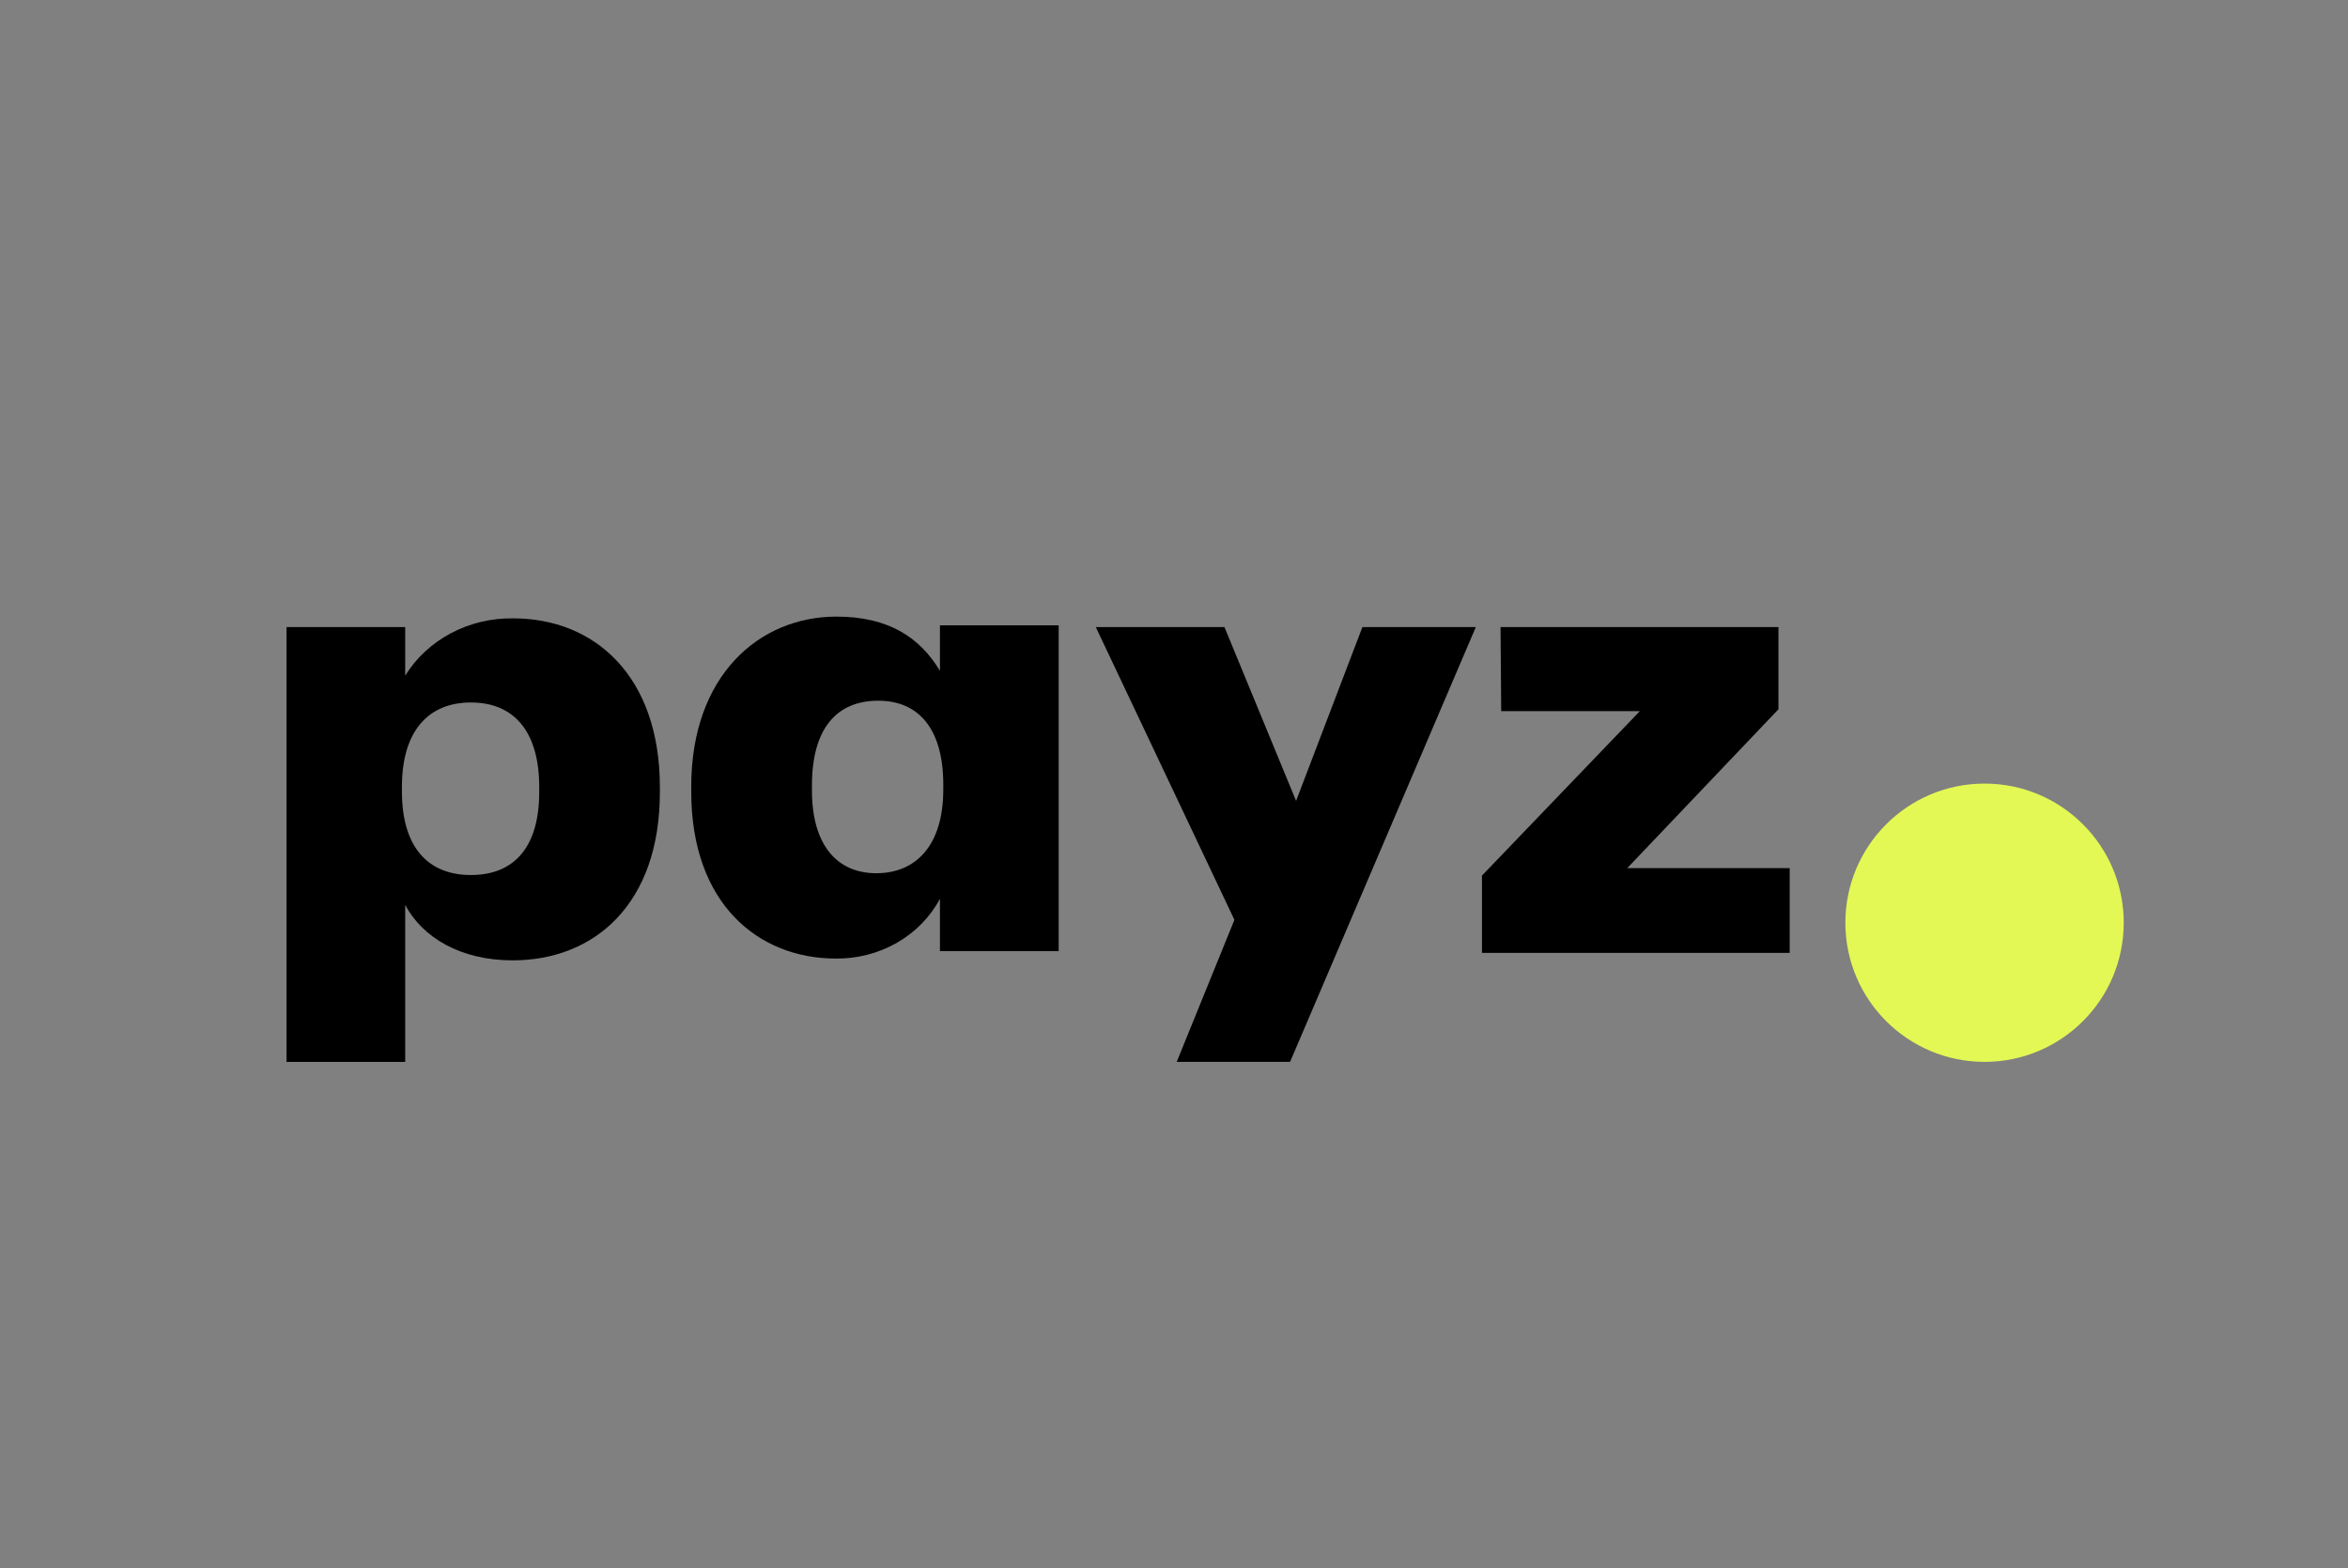
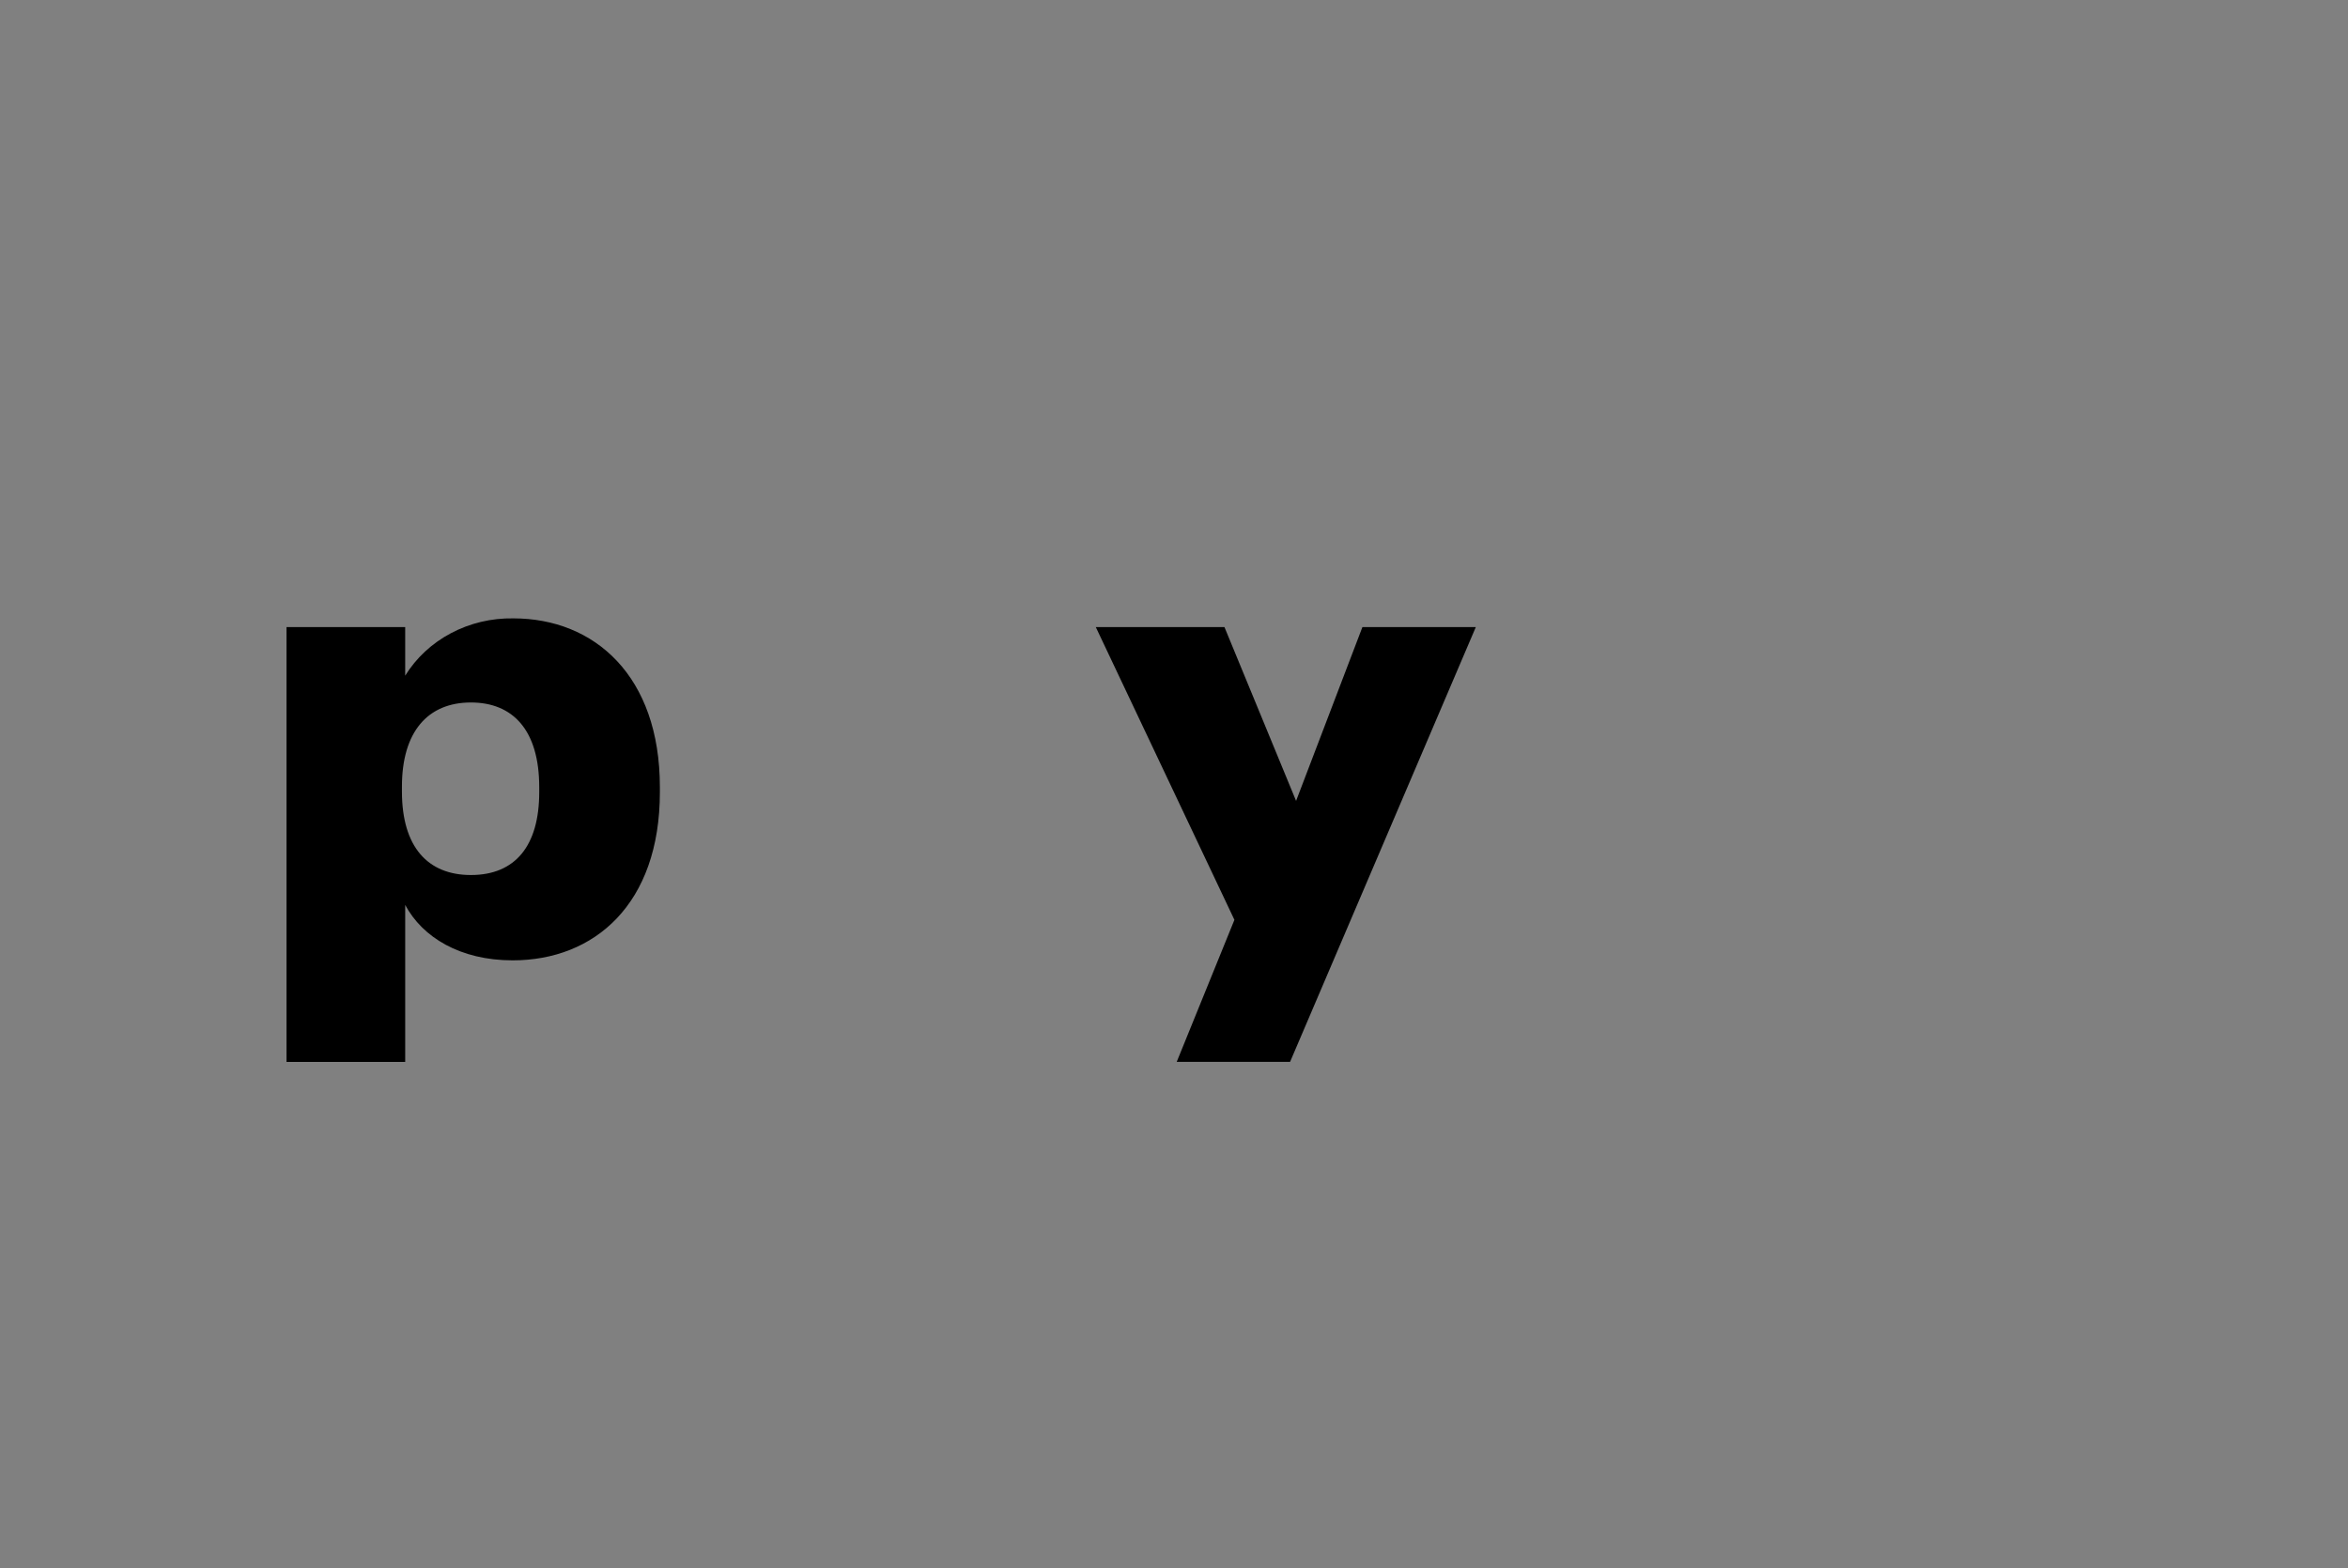
<svg xmlns="http://www.w3.org/2000/svg" width="241" height="161" viewBox="0 0 241 161" fill="none">
  <rect x="0" y="0" width="241" height="161" fill="#808080" stroke="none" />
  <g clip-path="url(#clip0_8086_54309)">
    <path d="M55.346 81.333V80.821C55.346 74.938 52.623 72.124 48.334 72.124C43.909 72.124 41.255 75.13 41.255 80.758V81.269C41.255 86.96 43.909 89.839 48.334 89.839C52.895 89.839 55.346 86.832 55.346 81.333ZM52.691 63.489C60.995 63.489 67.73 69.372 67.73 80.819V81.333C67.73 92.844 60.991 98.6 52.617 98.6C47.24 98.6 43.36 96.234 41.59 92.908V109.027H29.409V64.384H41.589V69.372C42.712 67.55 44.334 66.044 46.286 65.01C48.239 63.975 50.45 63.45 52.691 63.489Z" fill="black" />
-     <path d="M96.819 81.086V80.575C96.819 74.755 94.231 71.942 90.146 71.942C85.858 71.942 83.339 74.819 83.339 80.639V81.15C83.339 86.778 85.925 89.655 89.942 89.655C94.026 89.655 96.817 86.778 96.817 81.085M70.949 81.277V80.766C70.95 69.383 77.894 63.308 85.859 63.308C91.236 63.308 94.438 65.483 96.477 68.872V64.204H108.663V97.65H96.477V92.277C95.489 94.139 93.962 95.702 92.072 96.788C90.182 97.874 88.005 98.438 85.79 98.416C77.893 98.416 70.949 92.852 70.949 81.277Z" fill="black" />
    <path d="M133.031 82.227L139.838 64.385H151.478L132.414 109.023H120.778L126.701 94.442L112.474 64.385H125.68L133.031 82.227Z" fill="black" />
-     <path d="M152.11 97.831V89.897L168.315 73.014H154.084L154.016 64.381H182.54V72.823L167.018 89.134H183.696V97.831H152.11Z" fill="black" />
  </g>
-   <circle cx="203.696" cy="94.737" r="14.286" fill="#E3F854" />
  <defs>
    <clipPath id="clip0_8086_54309">
      <rect width="154.286" height="45.714" fill="white" transform="translate(29.41 63.309)" />
    </clipPath>
  </defs>
</svg>